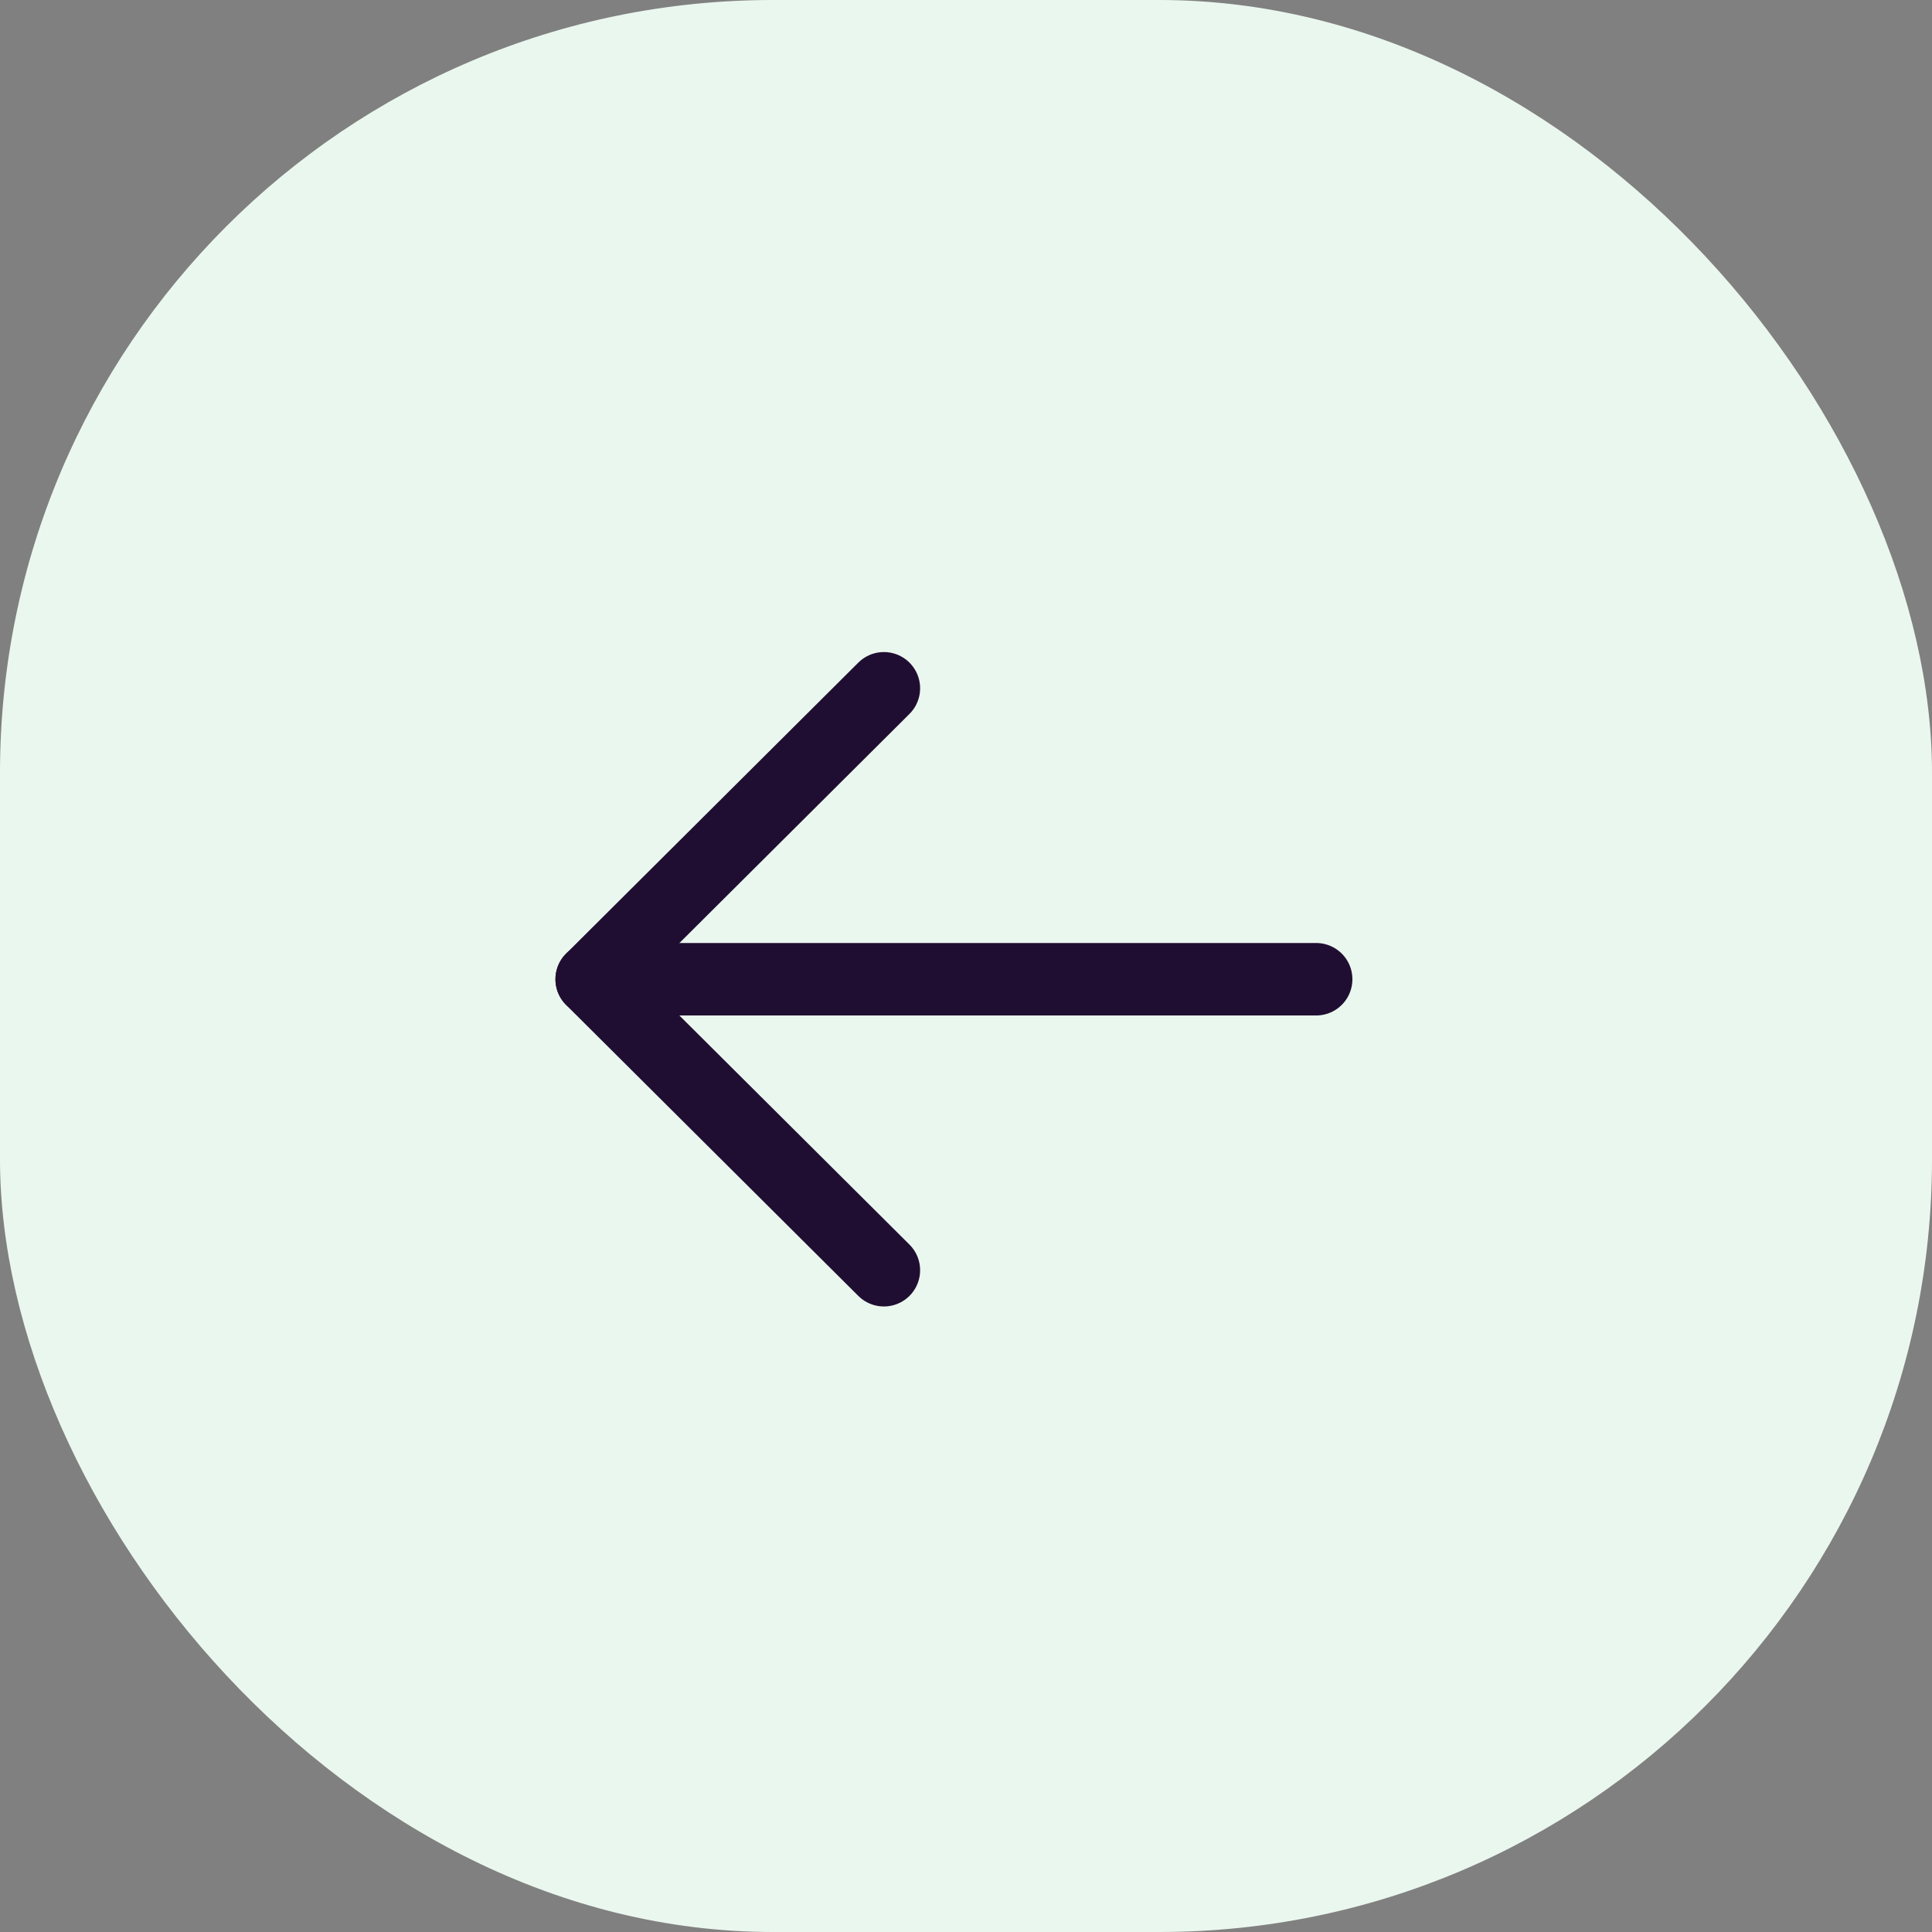
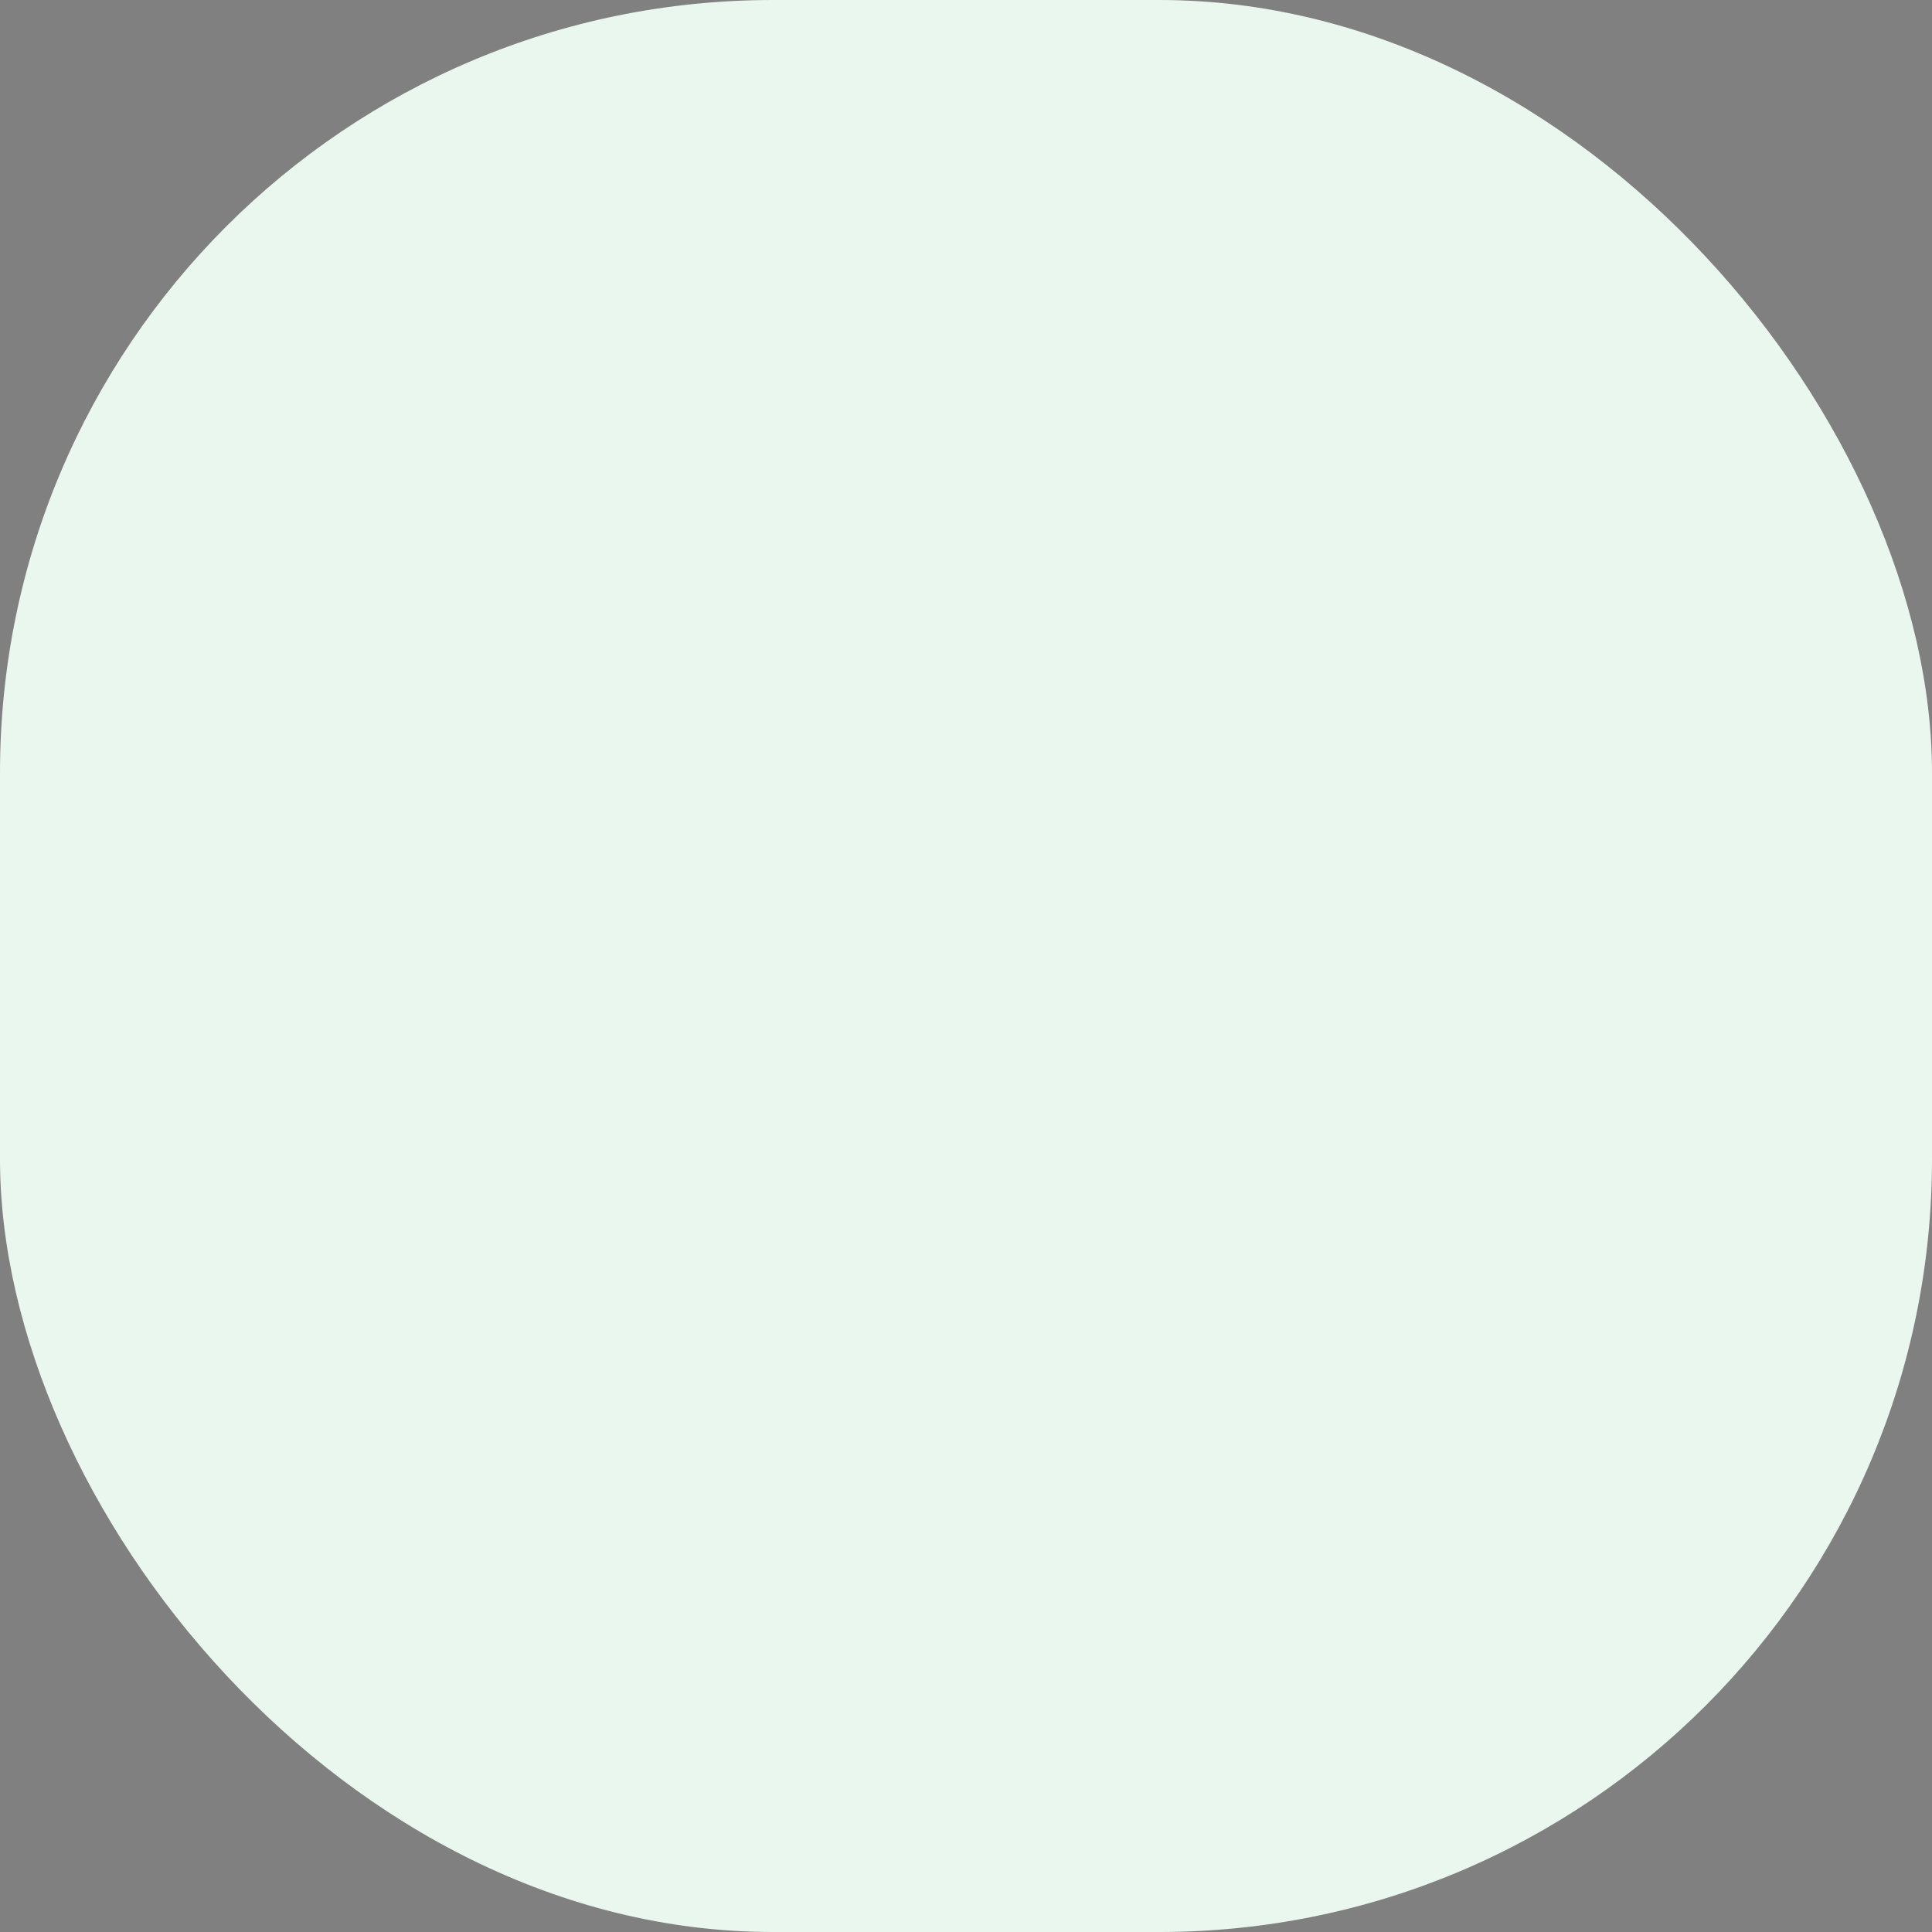
<svg xmlns="http://www.w3.org/2000/svg" width="40" height="40" viewBox="0 0 40 40" fill="none">
  <rect x="0" y="0" width="40" height="40" fill="#808080" stroke="none" />
  <rect width="40" height="40" rx="16" fill="#EAF7EE" />
-   <path d="M12.25 20.274L27.25 20.274" stroke="#200E32" stroke-width="1.5" stroke-linecap="round" stroke-linejoin="round" />
-   <path d="M18.3 26.299L12.25 20.275L18.3 14.25" stroke="#200E32" stroke-width="1.5" stroke-linecap="round" stroke-linejoin="round" />
</svg>